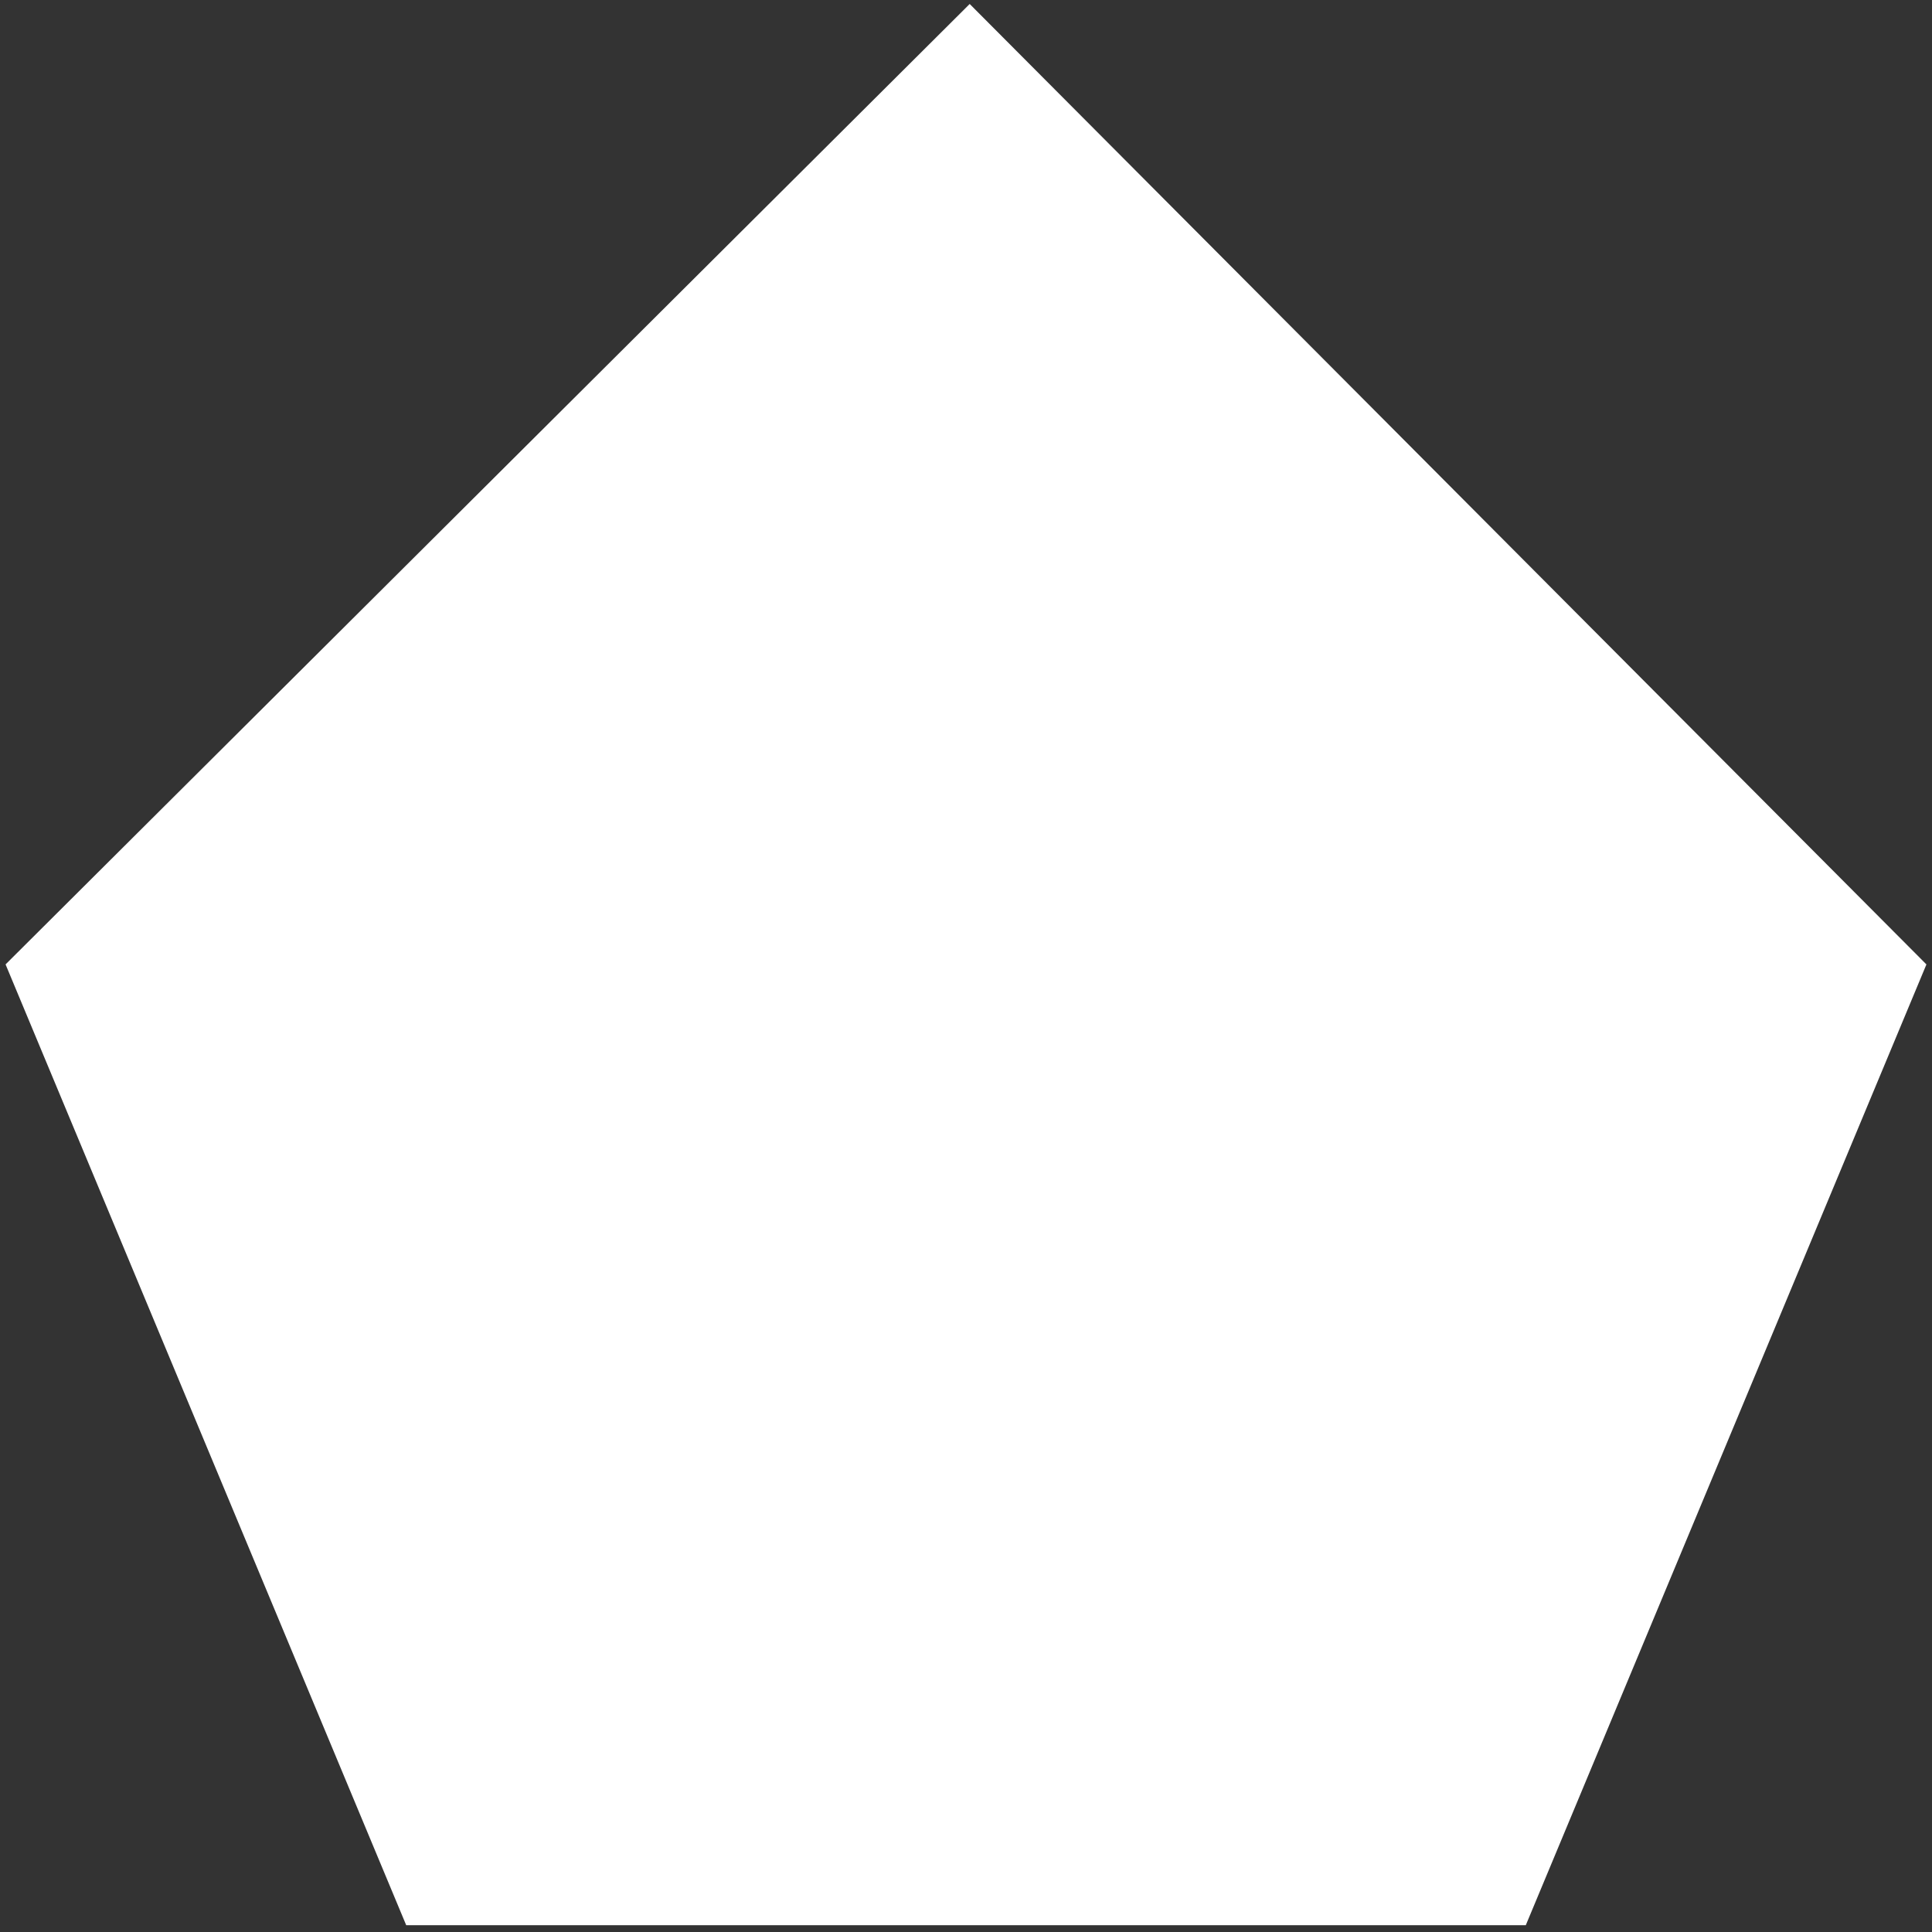
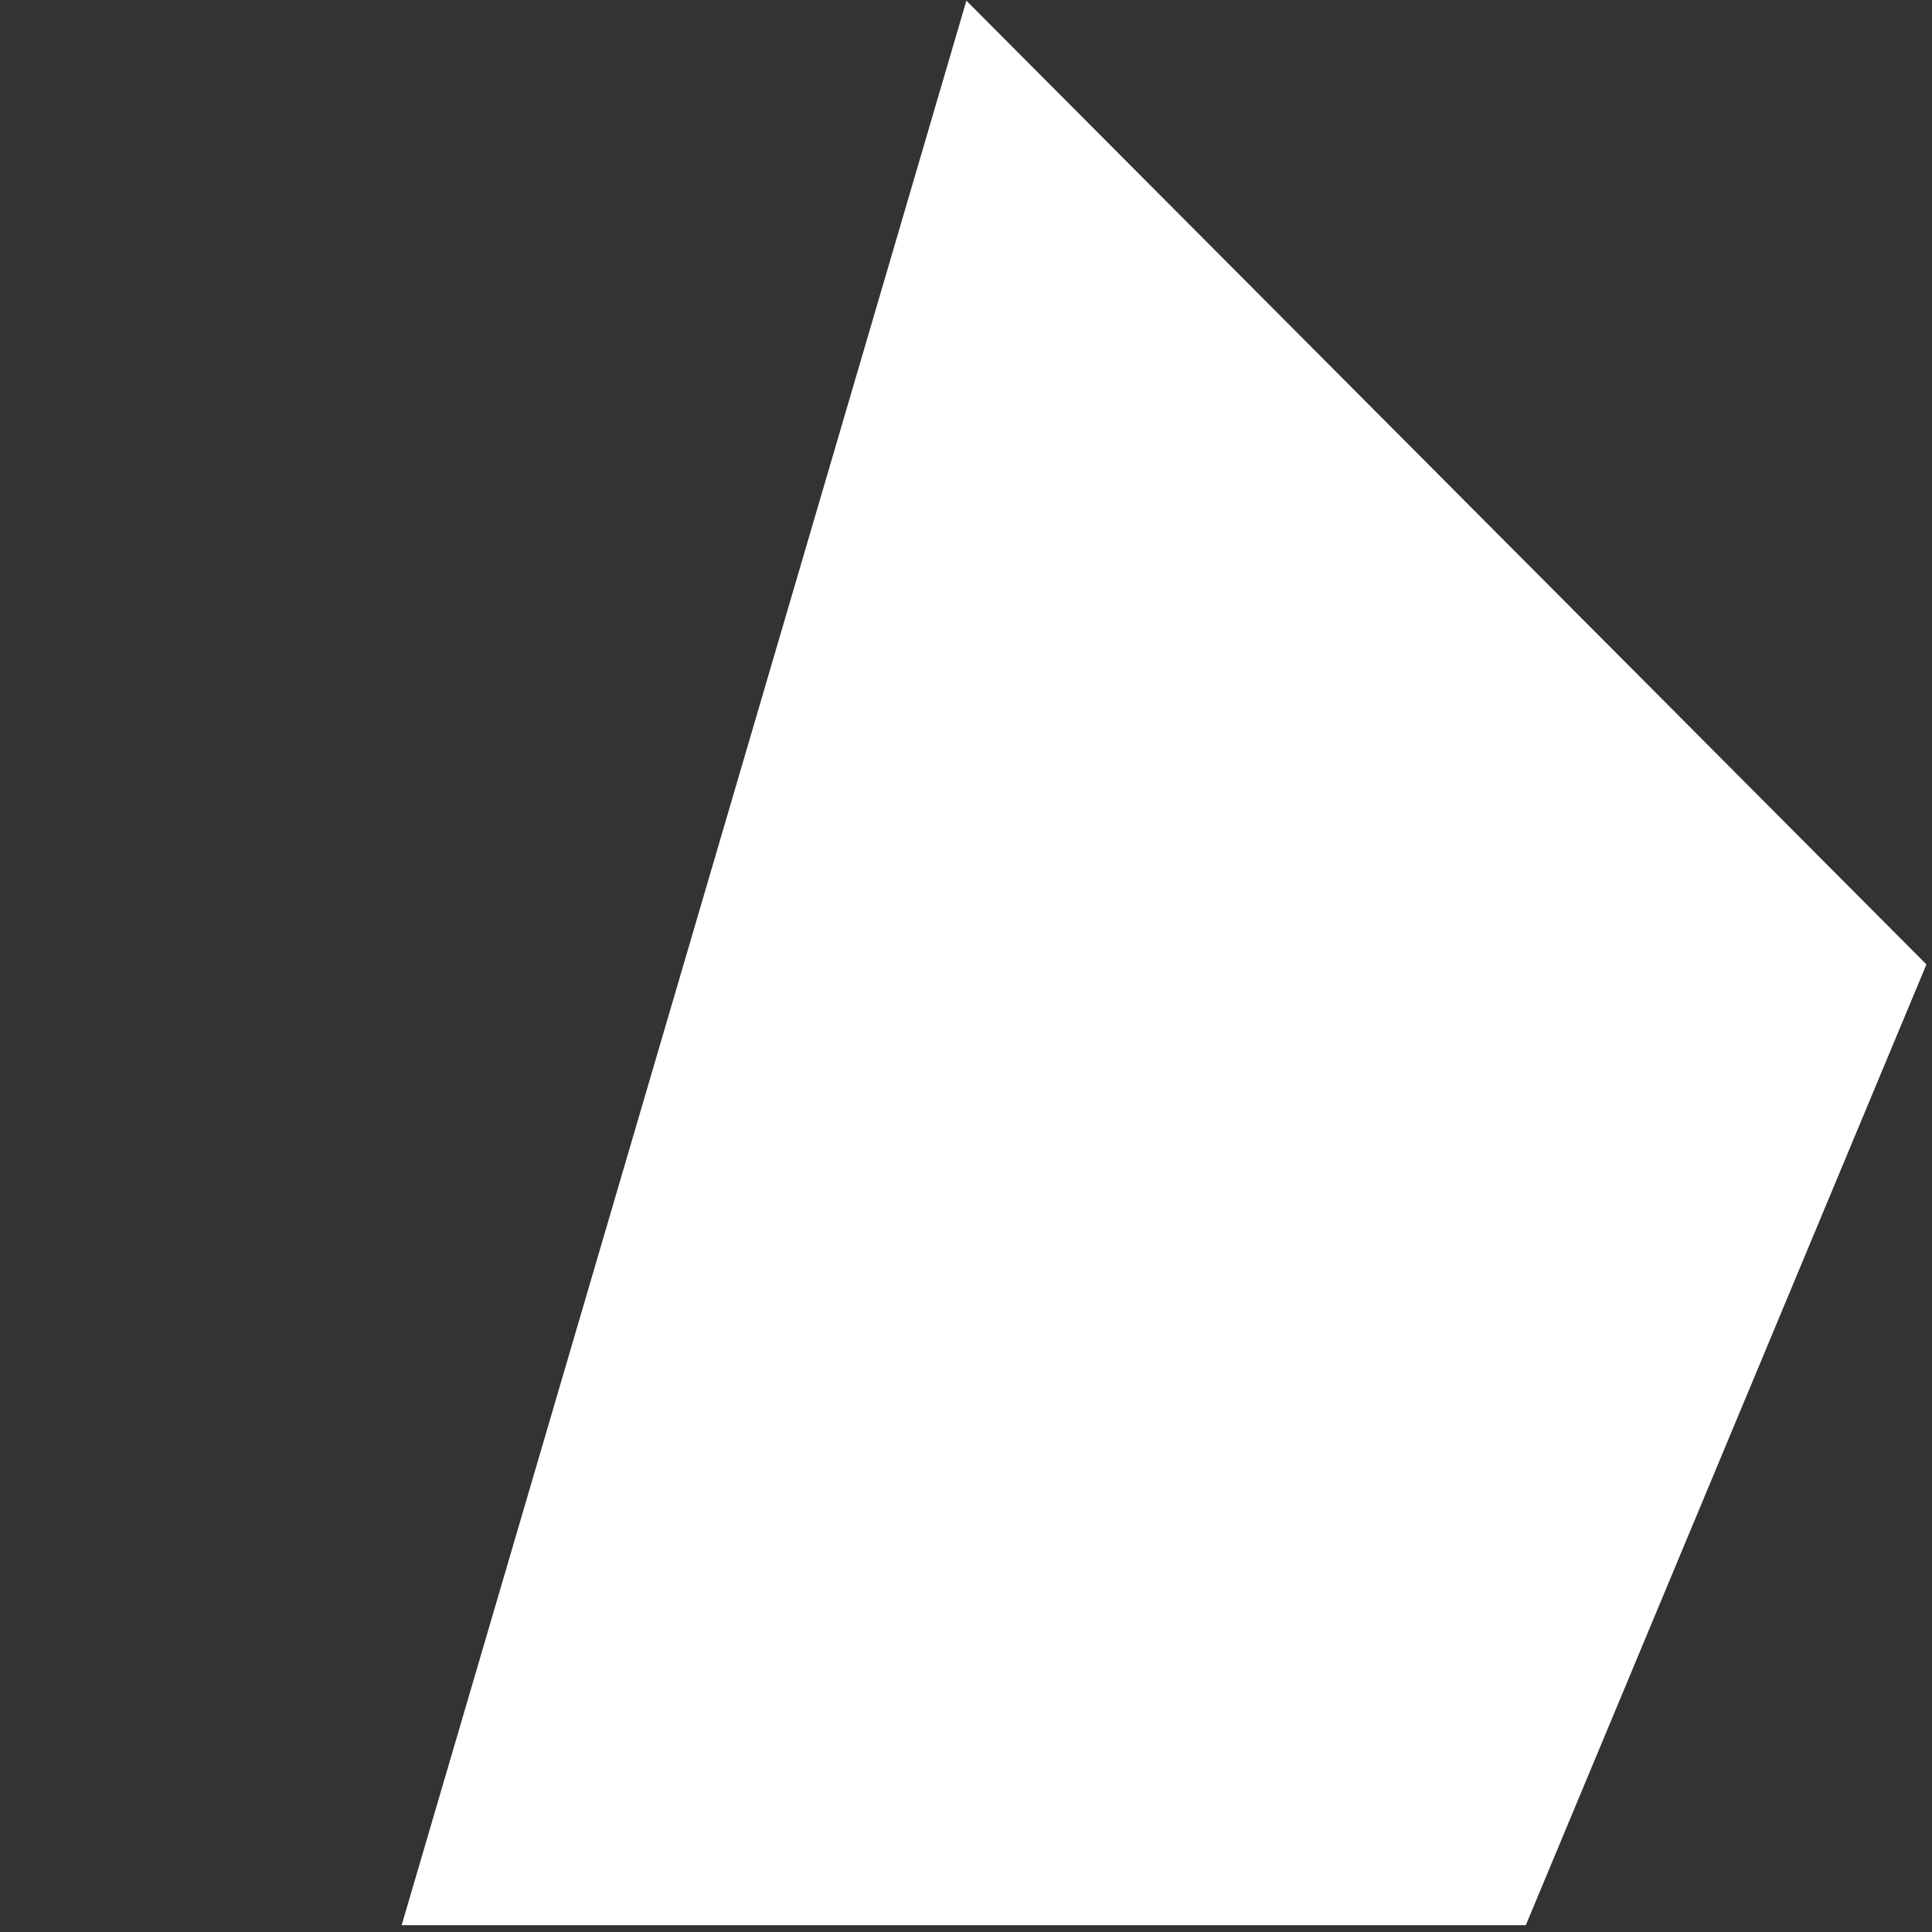
<svg xmlns="http://www.w3.org/2000/svg" width="142" height="142" viewBox="0 0 142 142" fill="none">
  <rect x="0" y="0" width="142" height="142" fill="#333333" stroke="none" />
-   <path d="M30.189 141H111.811L141 71L71.27 1L1 71L30.189 141Z" fill="white" stroke="white" />
+   <path d="M30.189 141H111.811L141 71L71.27 1L30.189 141Z" fill="white" stroke="white" />
</svg>